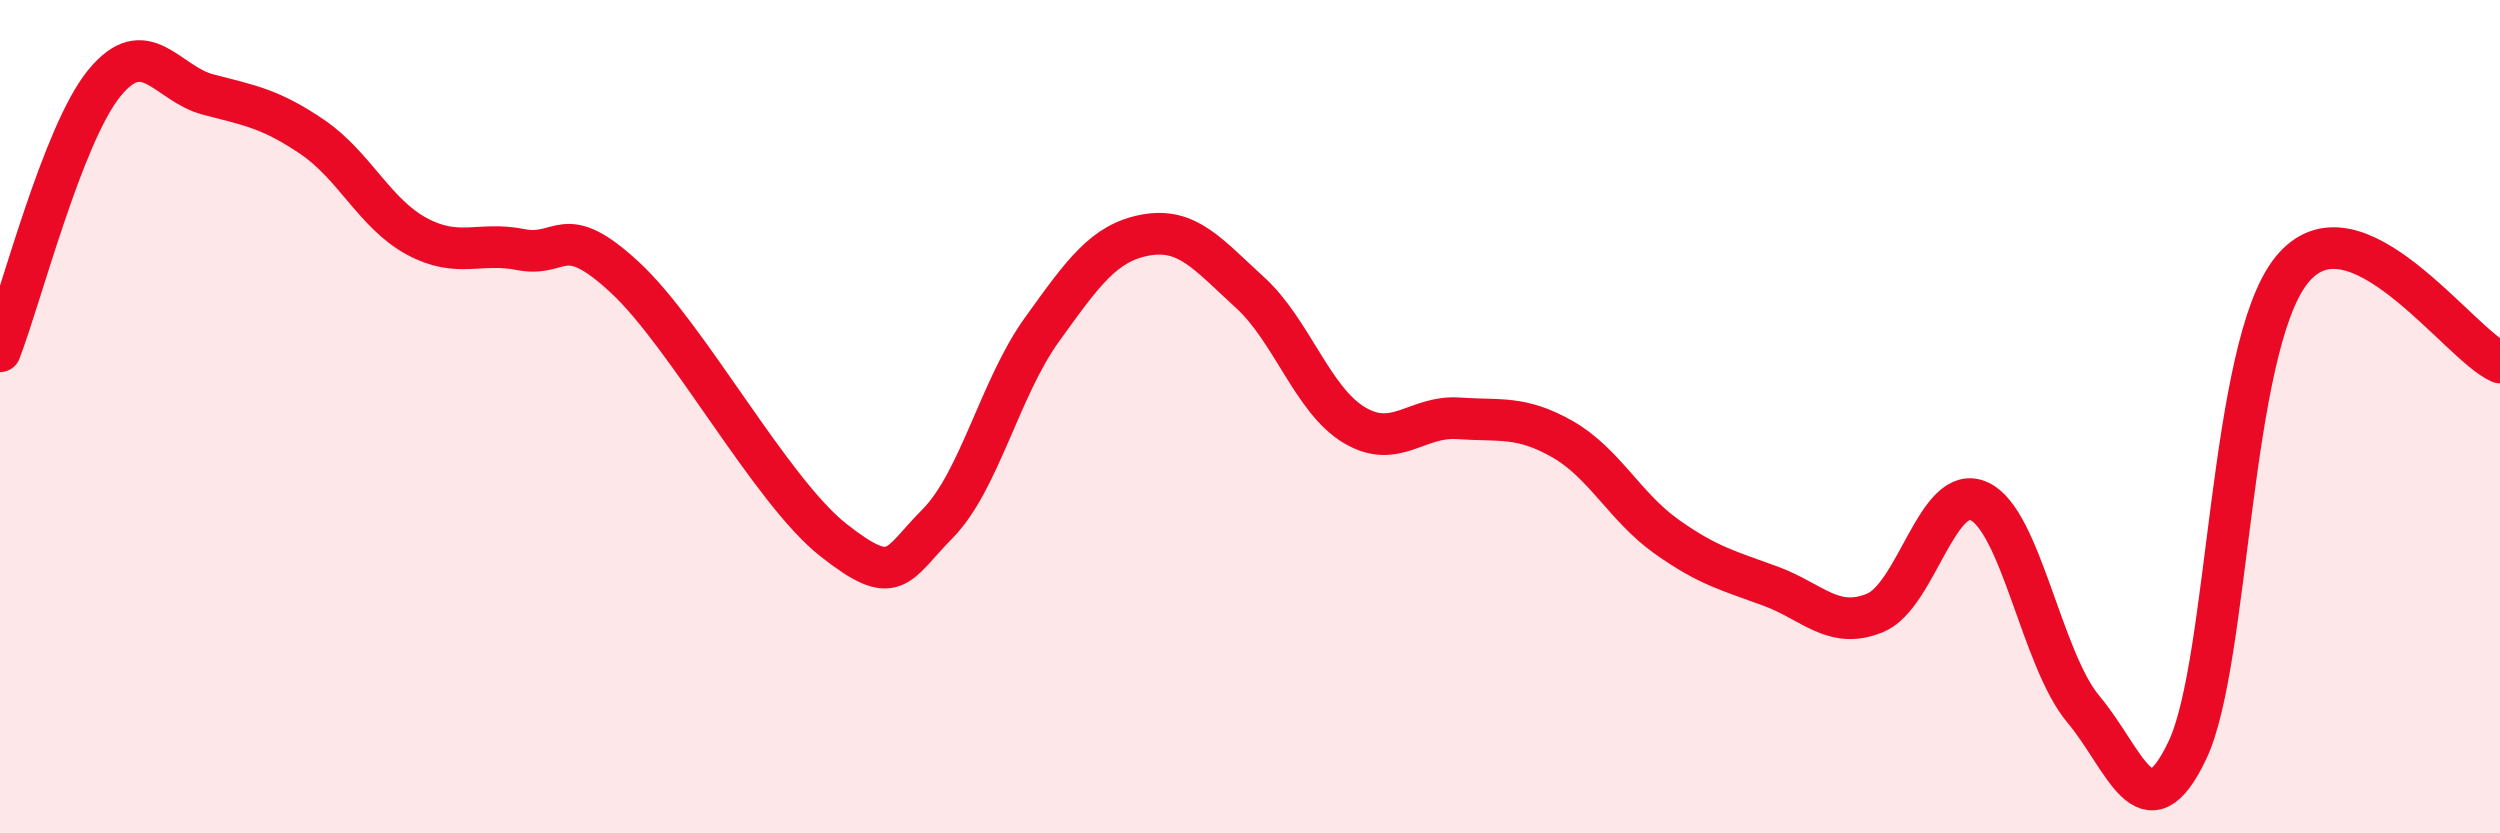
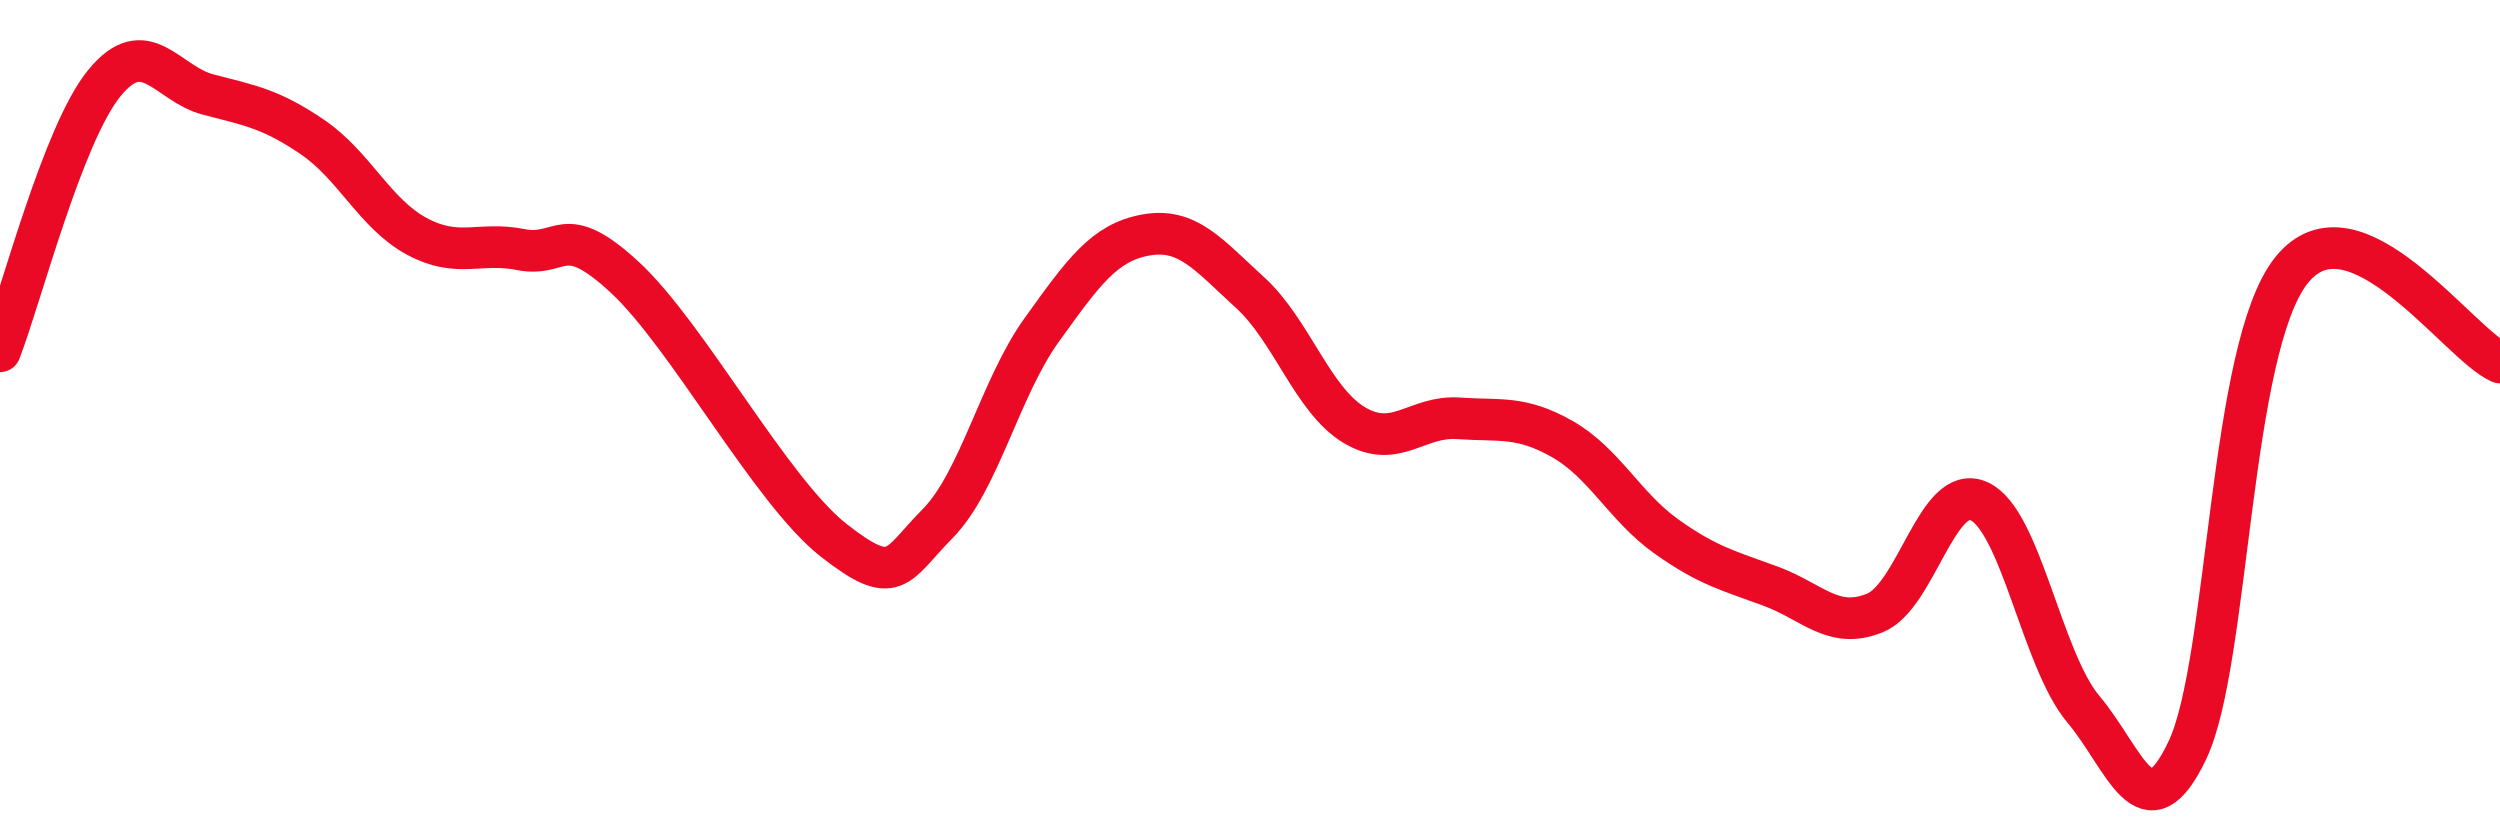
<svg xmlns="http://www.w3.org/2000/svg" width="60" height="20" viewBox="0 0 60 20">
-   <path d="M 0,8.43 C 0.5,7.14 1.5,3.23 2.5,2 C 3.5,0.77 4,2.01 5,2.27 C 6,2.53 6.5,2.61 7.5,3.29 C 8.5,3.97 9,5.13 10,5.67 C 11,6.21 11.5,5.79 12.5,5.99 C 13.5,6.19 13.5,5.27 15,6.66 C 16.5,8.05 18.5,11.78 20,12.96 C 21.5,14.14 21.5,13.58 22.5,12.57 C 23.5,11.56 24,9.31 25,7.92 C 26,6.53 26.5,5.82 27.5,5.64 C 28.5,5.46 29,6.11 30,7.02 C 31,7.93 31.5,9.6 32.5,10.2 C 33.5,10.8 34,9.97 35,10.04 C 36,10.11 36.5,9.97 37.5,10.54 C 38.5,11.11 39,12.17 40,12.88 C 41,13.59 41.5,13.7 42.5,14.07 C 43.5,14.44 44,15.12 45,14.71 C 46,14.3 46.5,11.57 47.5,12.03 C 48.5,12.49 49,15.83 50,17.02 C 51,18.21 51.5,20.11 52.5,18 C 53.5,15.89 53.5,8.34 55,6.48 C 56.5,4.62 59,8.26 60,8.7L60 20L0 20Z" fill="#EB0A25" opacity="0.1" stroke-linecap="round" stroke-linejoin="round" />
  <path d="M 0,8.43 C 0.5,7.14 1.5,3.23 2.5,2 C 3.5,0.77 4,2.01 5,2.27 C 6,2.53 6.5,2.61 7.5,3.29 C 8.5,3.97 9,5.13 10,5.67 C 11,6.21 11.5,5.79 12.5,5.99 C 13.5,6.19 13.5,5.27 15,6.66 C 16.5,8.05 18.5,11.78 20,12.96 C 21.5,14.14 21.5,13.58 22.5,12.57 C 23.5,11.56 24,9.31 25,7.92 C 26,6.53 26.5,5.82 27.5,5.64 C 28.5,5.46 29,6.11 30,7.02 C 31,7.93 31.5,9.6 32.5,10.2 C 33.5,10.8 34,9.97 35,10.04 C 36,10.11 36.5,9.97 37.5,10.54 C 38.5,11.11 39,12.17 40,12.88 C 41,13.59 41.5,13.7 42.5,14.07 C 43.5,14.44 44,15.12 45,14.71 C 46,14.3 46.5,11.57 47.5,12.03 C 48.5,12.49 49,15.83 50,17.02 C 51,18.21 51.5,20.11 52.5,18 C 53.5,15.89 53.5,8.34 55,6.48 C 56.5,4.62 59,8.26 60,8.7" stroke="#EB0A25" stroke-width="1" fill="none" stroke-linecap="round" stroke-linejoin="round" />
</svg>